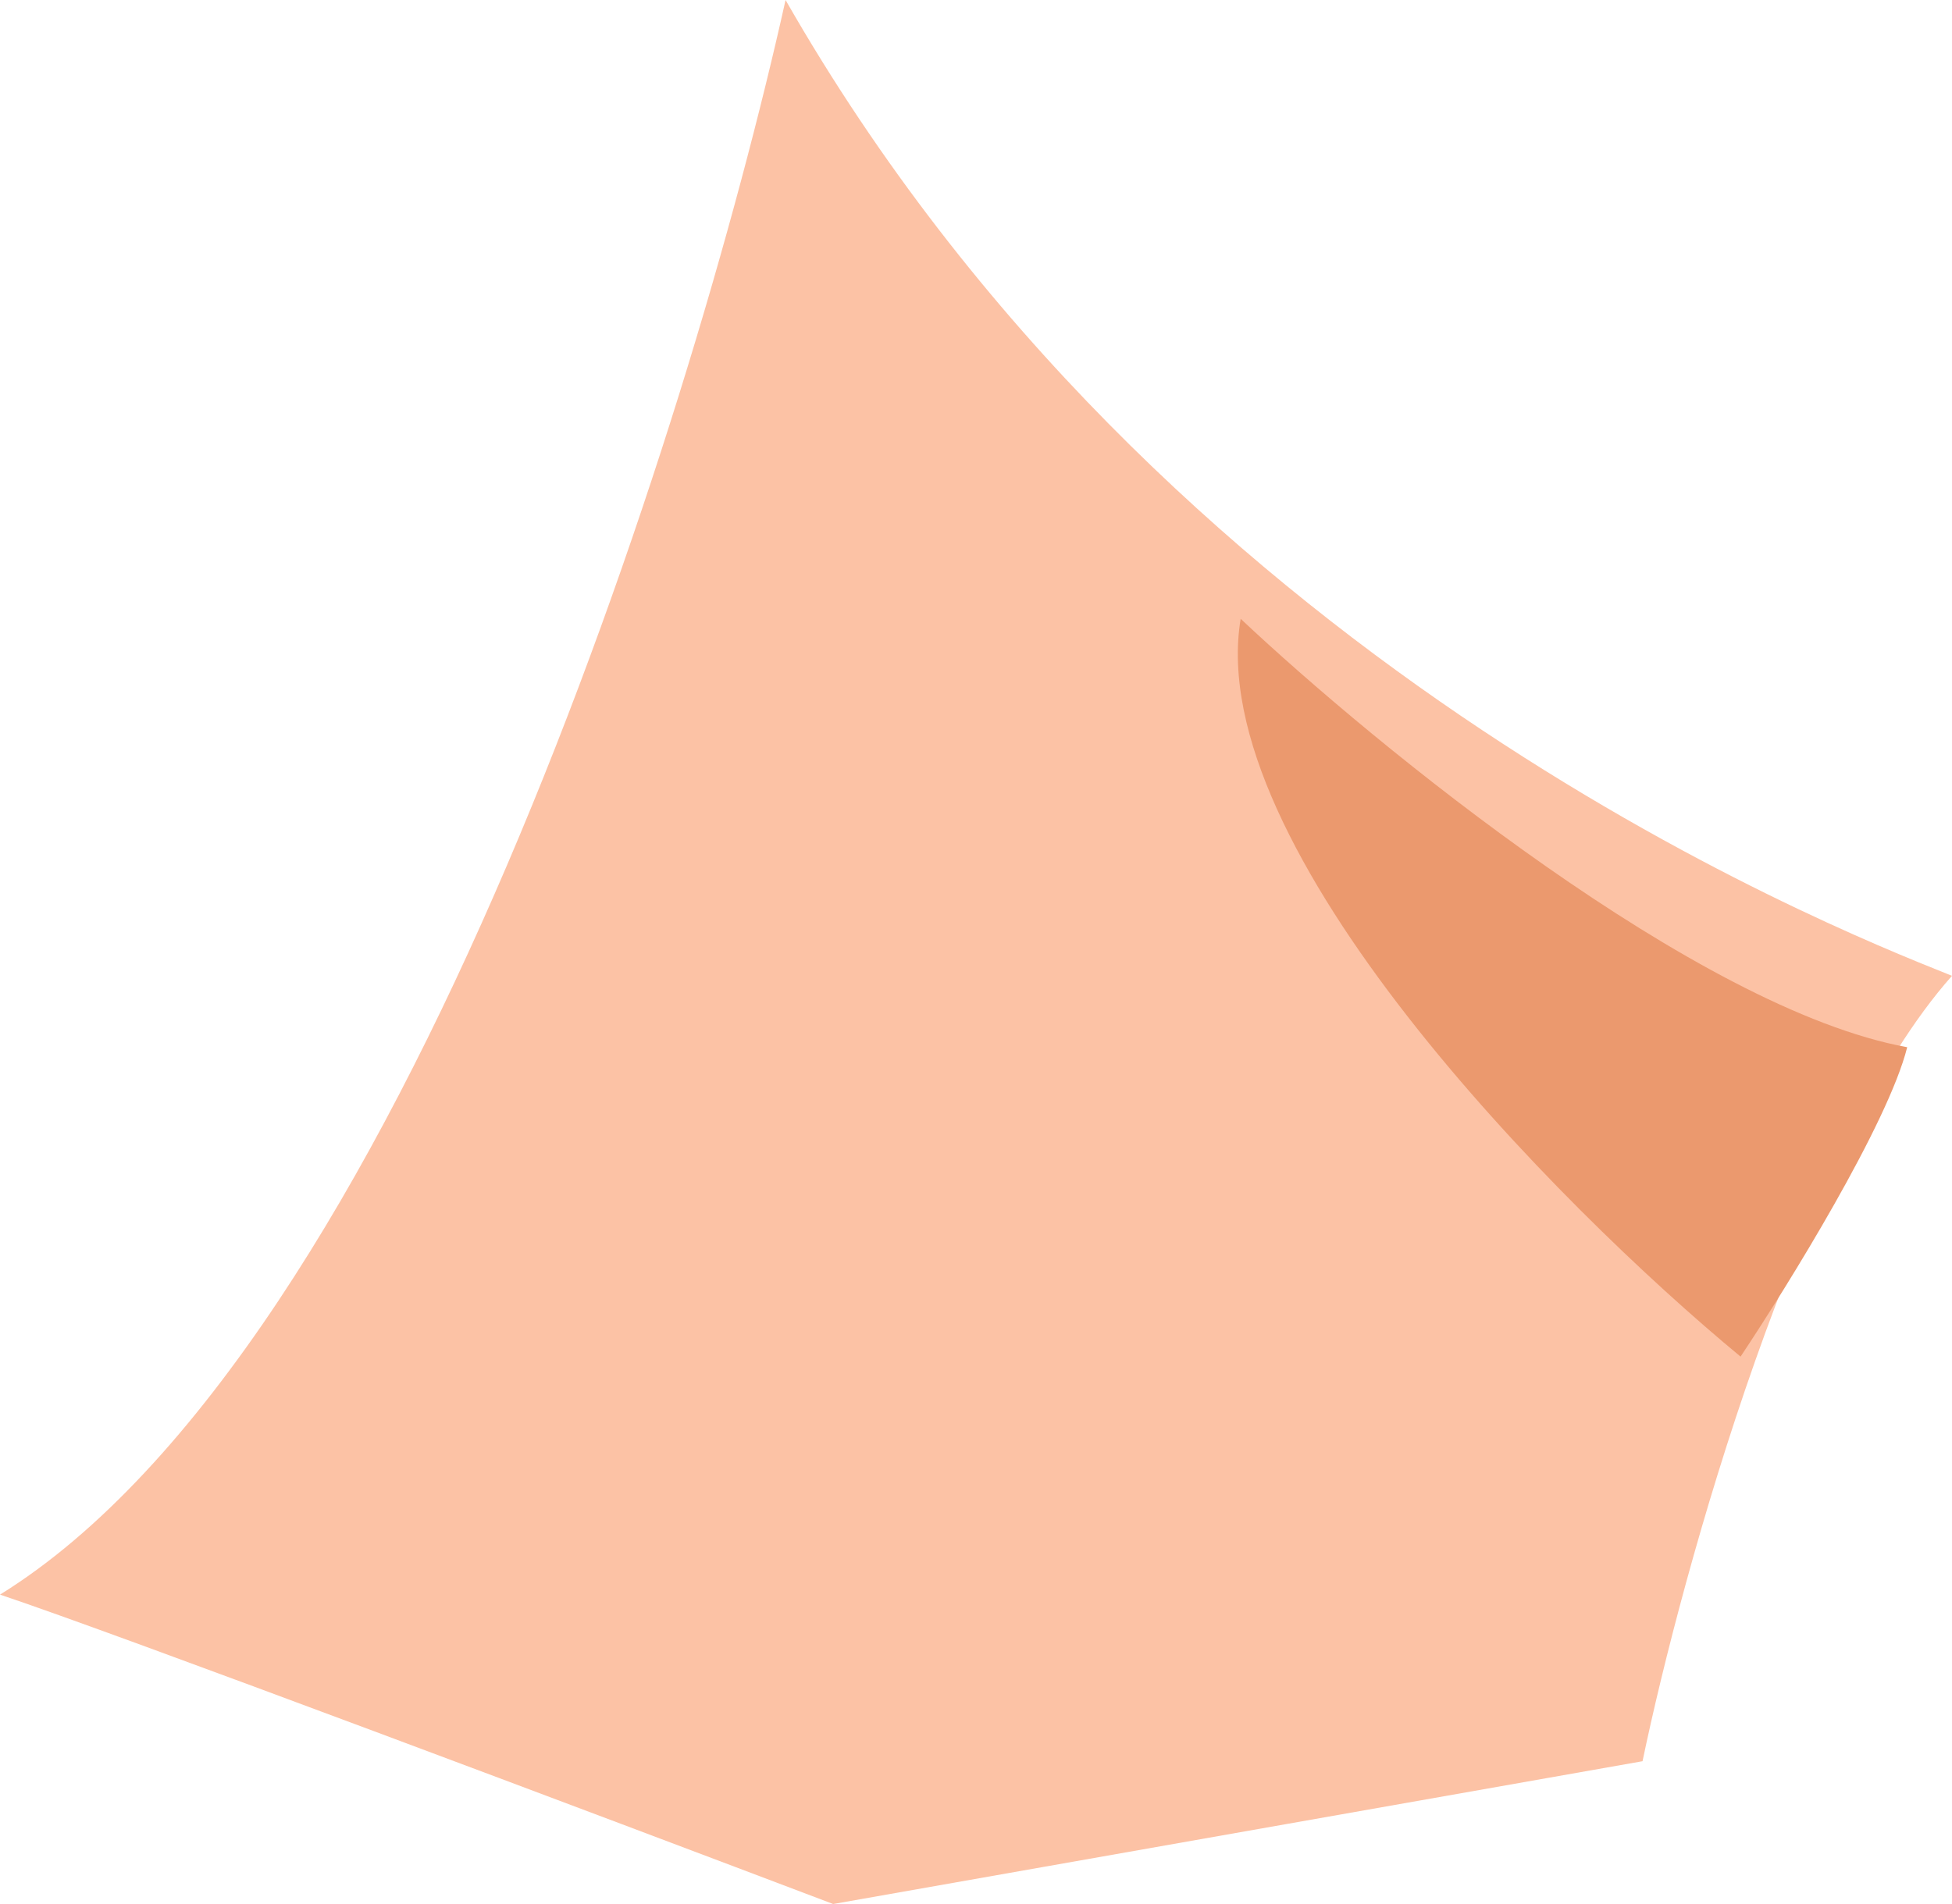
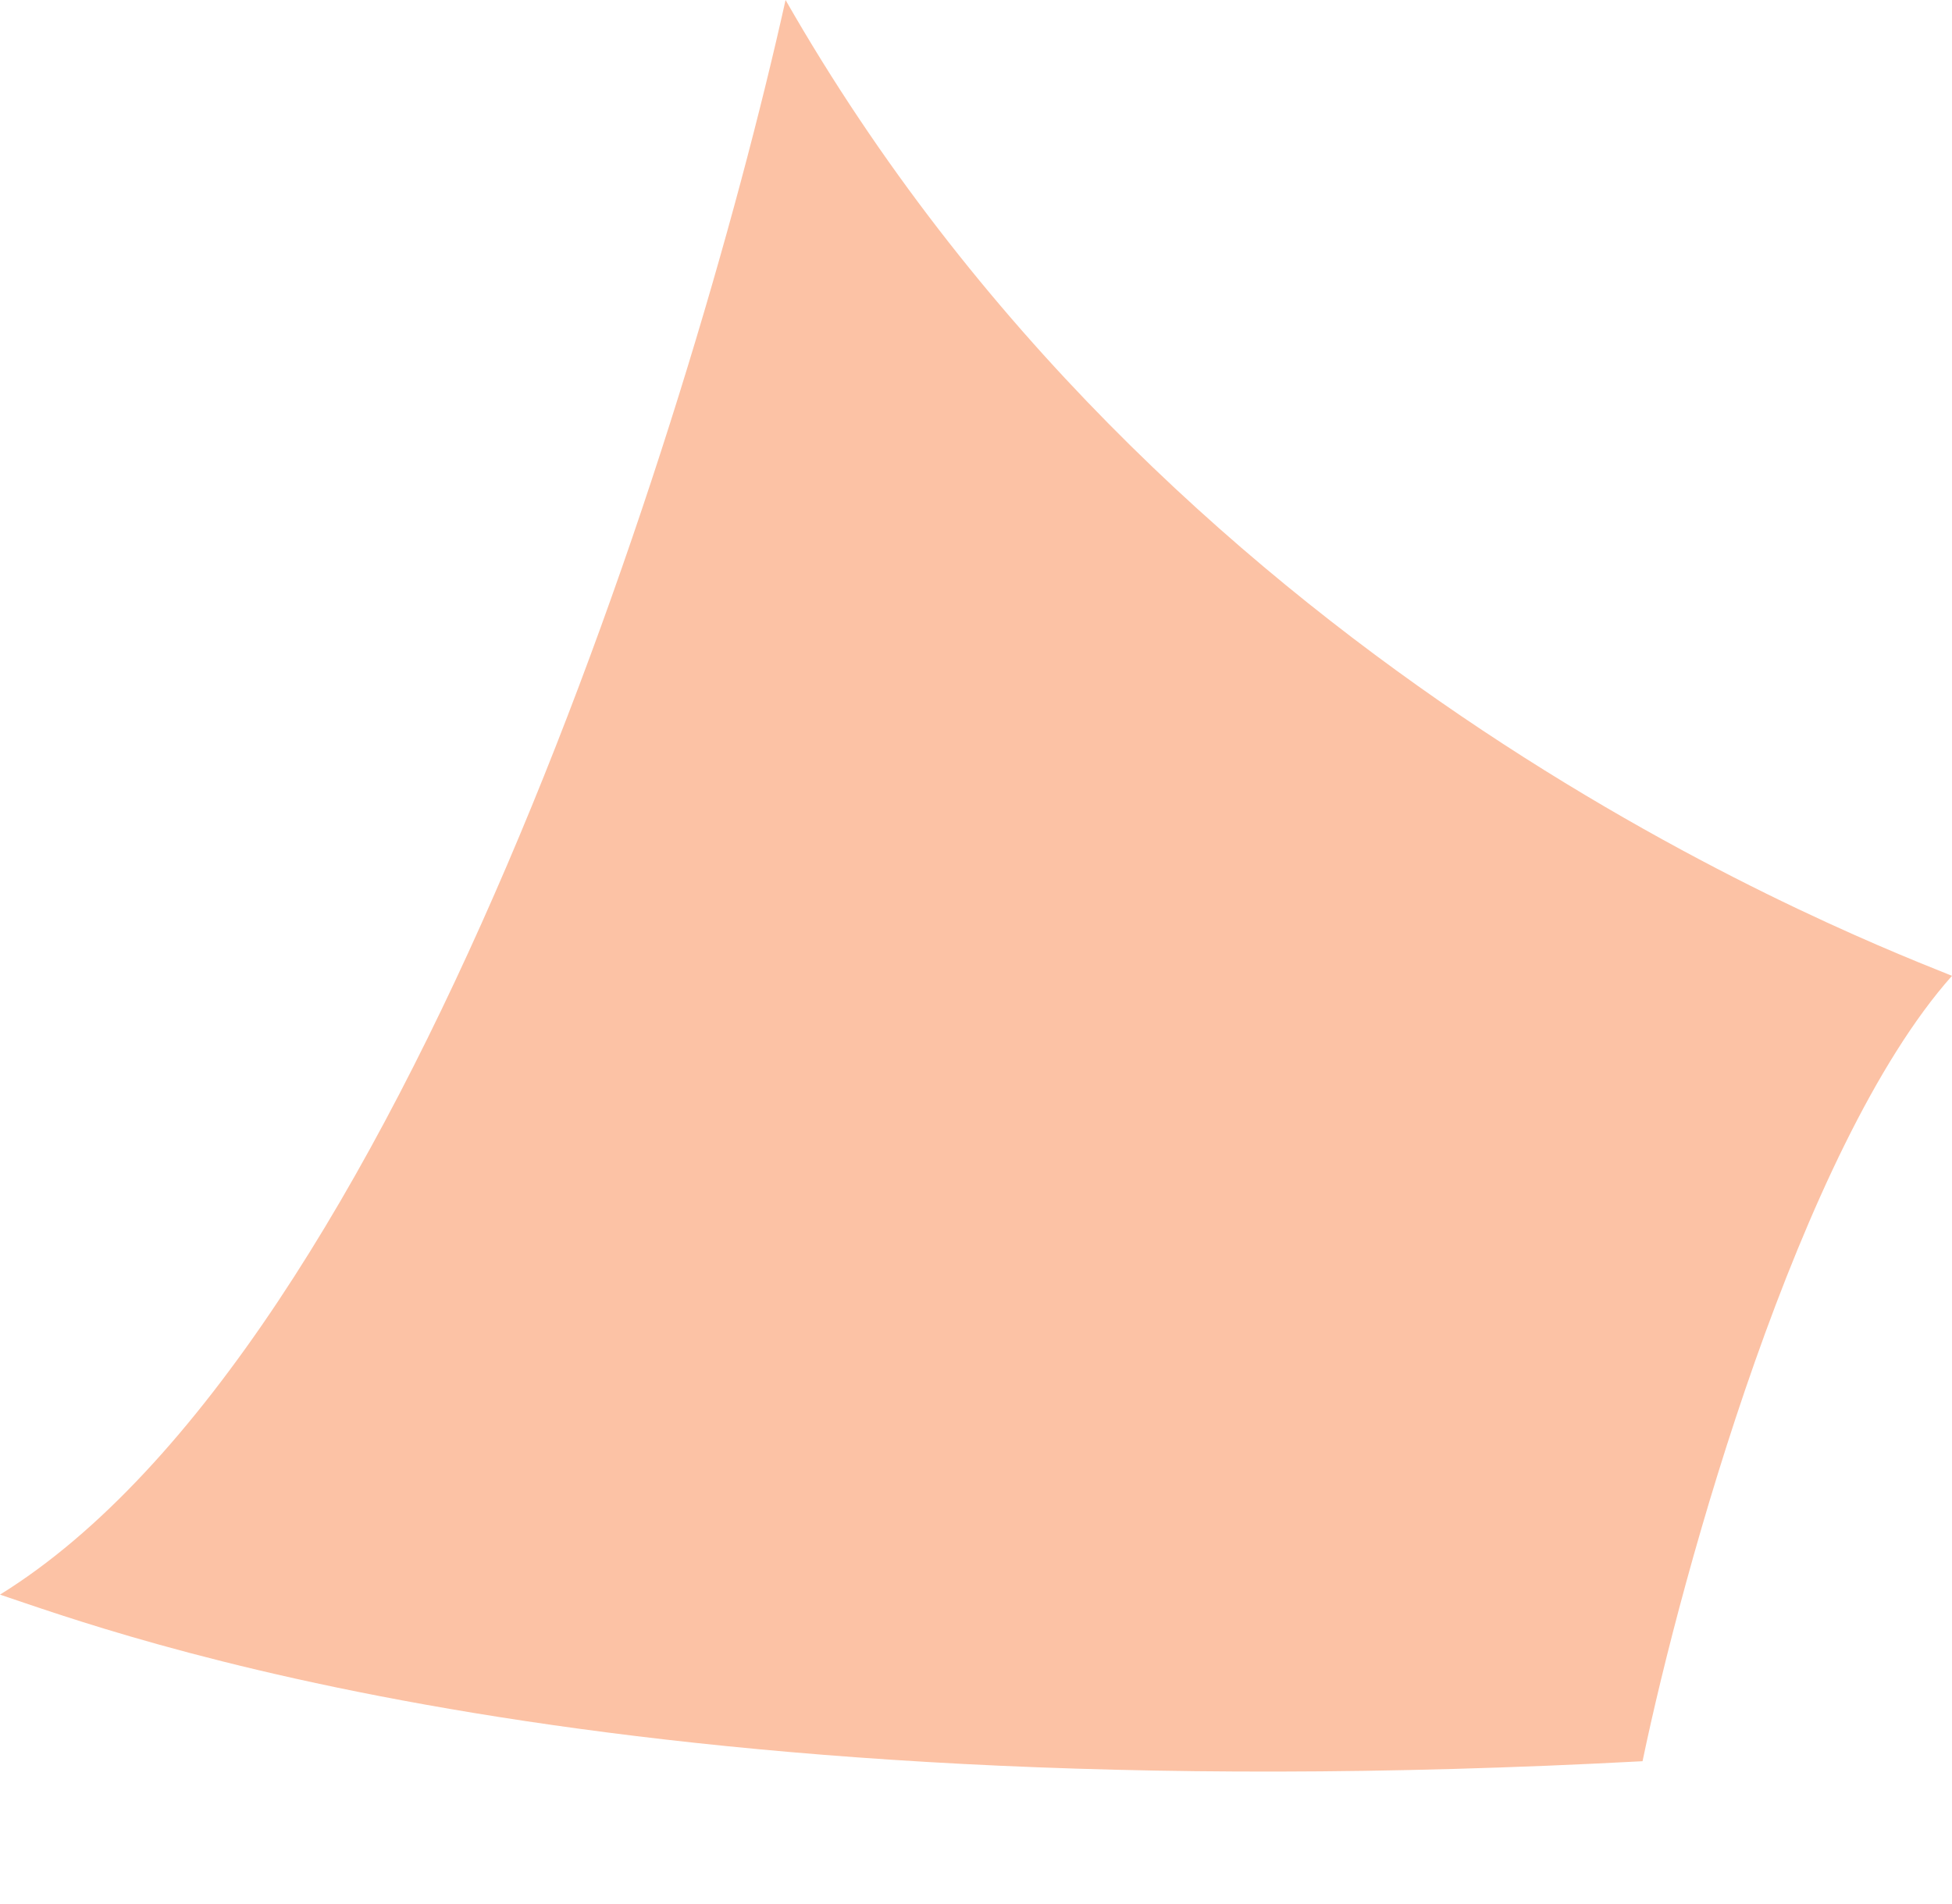
<svg xmlns="http://www.w3.org/2000/svg" width="41" height="40" viewBox="0 0 41 40" fill="none">
-   <path d="M0 33.5C8.4 28.3 14.5 9 16.5 0C24.43 13.878 38.256 19.403 40.932 20.473L41 20.5C37.8 24.1 35.333 33 34.5 37L17.5 40C12.667 38.167 2.4 34.3 0 33.5Z" fill="#FCC2A5" />
-   <path d="M40.059 22C35.66 21.2 28.893 15.667 26.059 13C25.259 17.8 32.726 25.333 36.559 28.5C37.559 27 39.66 23.6 40.059 22Z" fill="#EB996E" />
+   <path d="M0 33.5C8.4 28.3 14.5 9 16.5 0C24.43 13.878 38.256 19.403 40.932 20.473L41 20.5C37.8 24.1 35.333 33 34.5 37C12.667 38.167 2.4 34.3 0 33.5Z" fill="#FCC2A5" />
</svg>